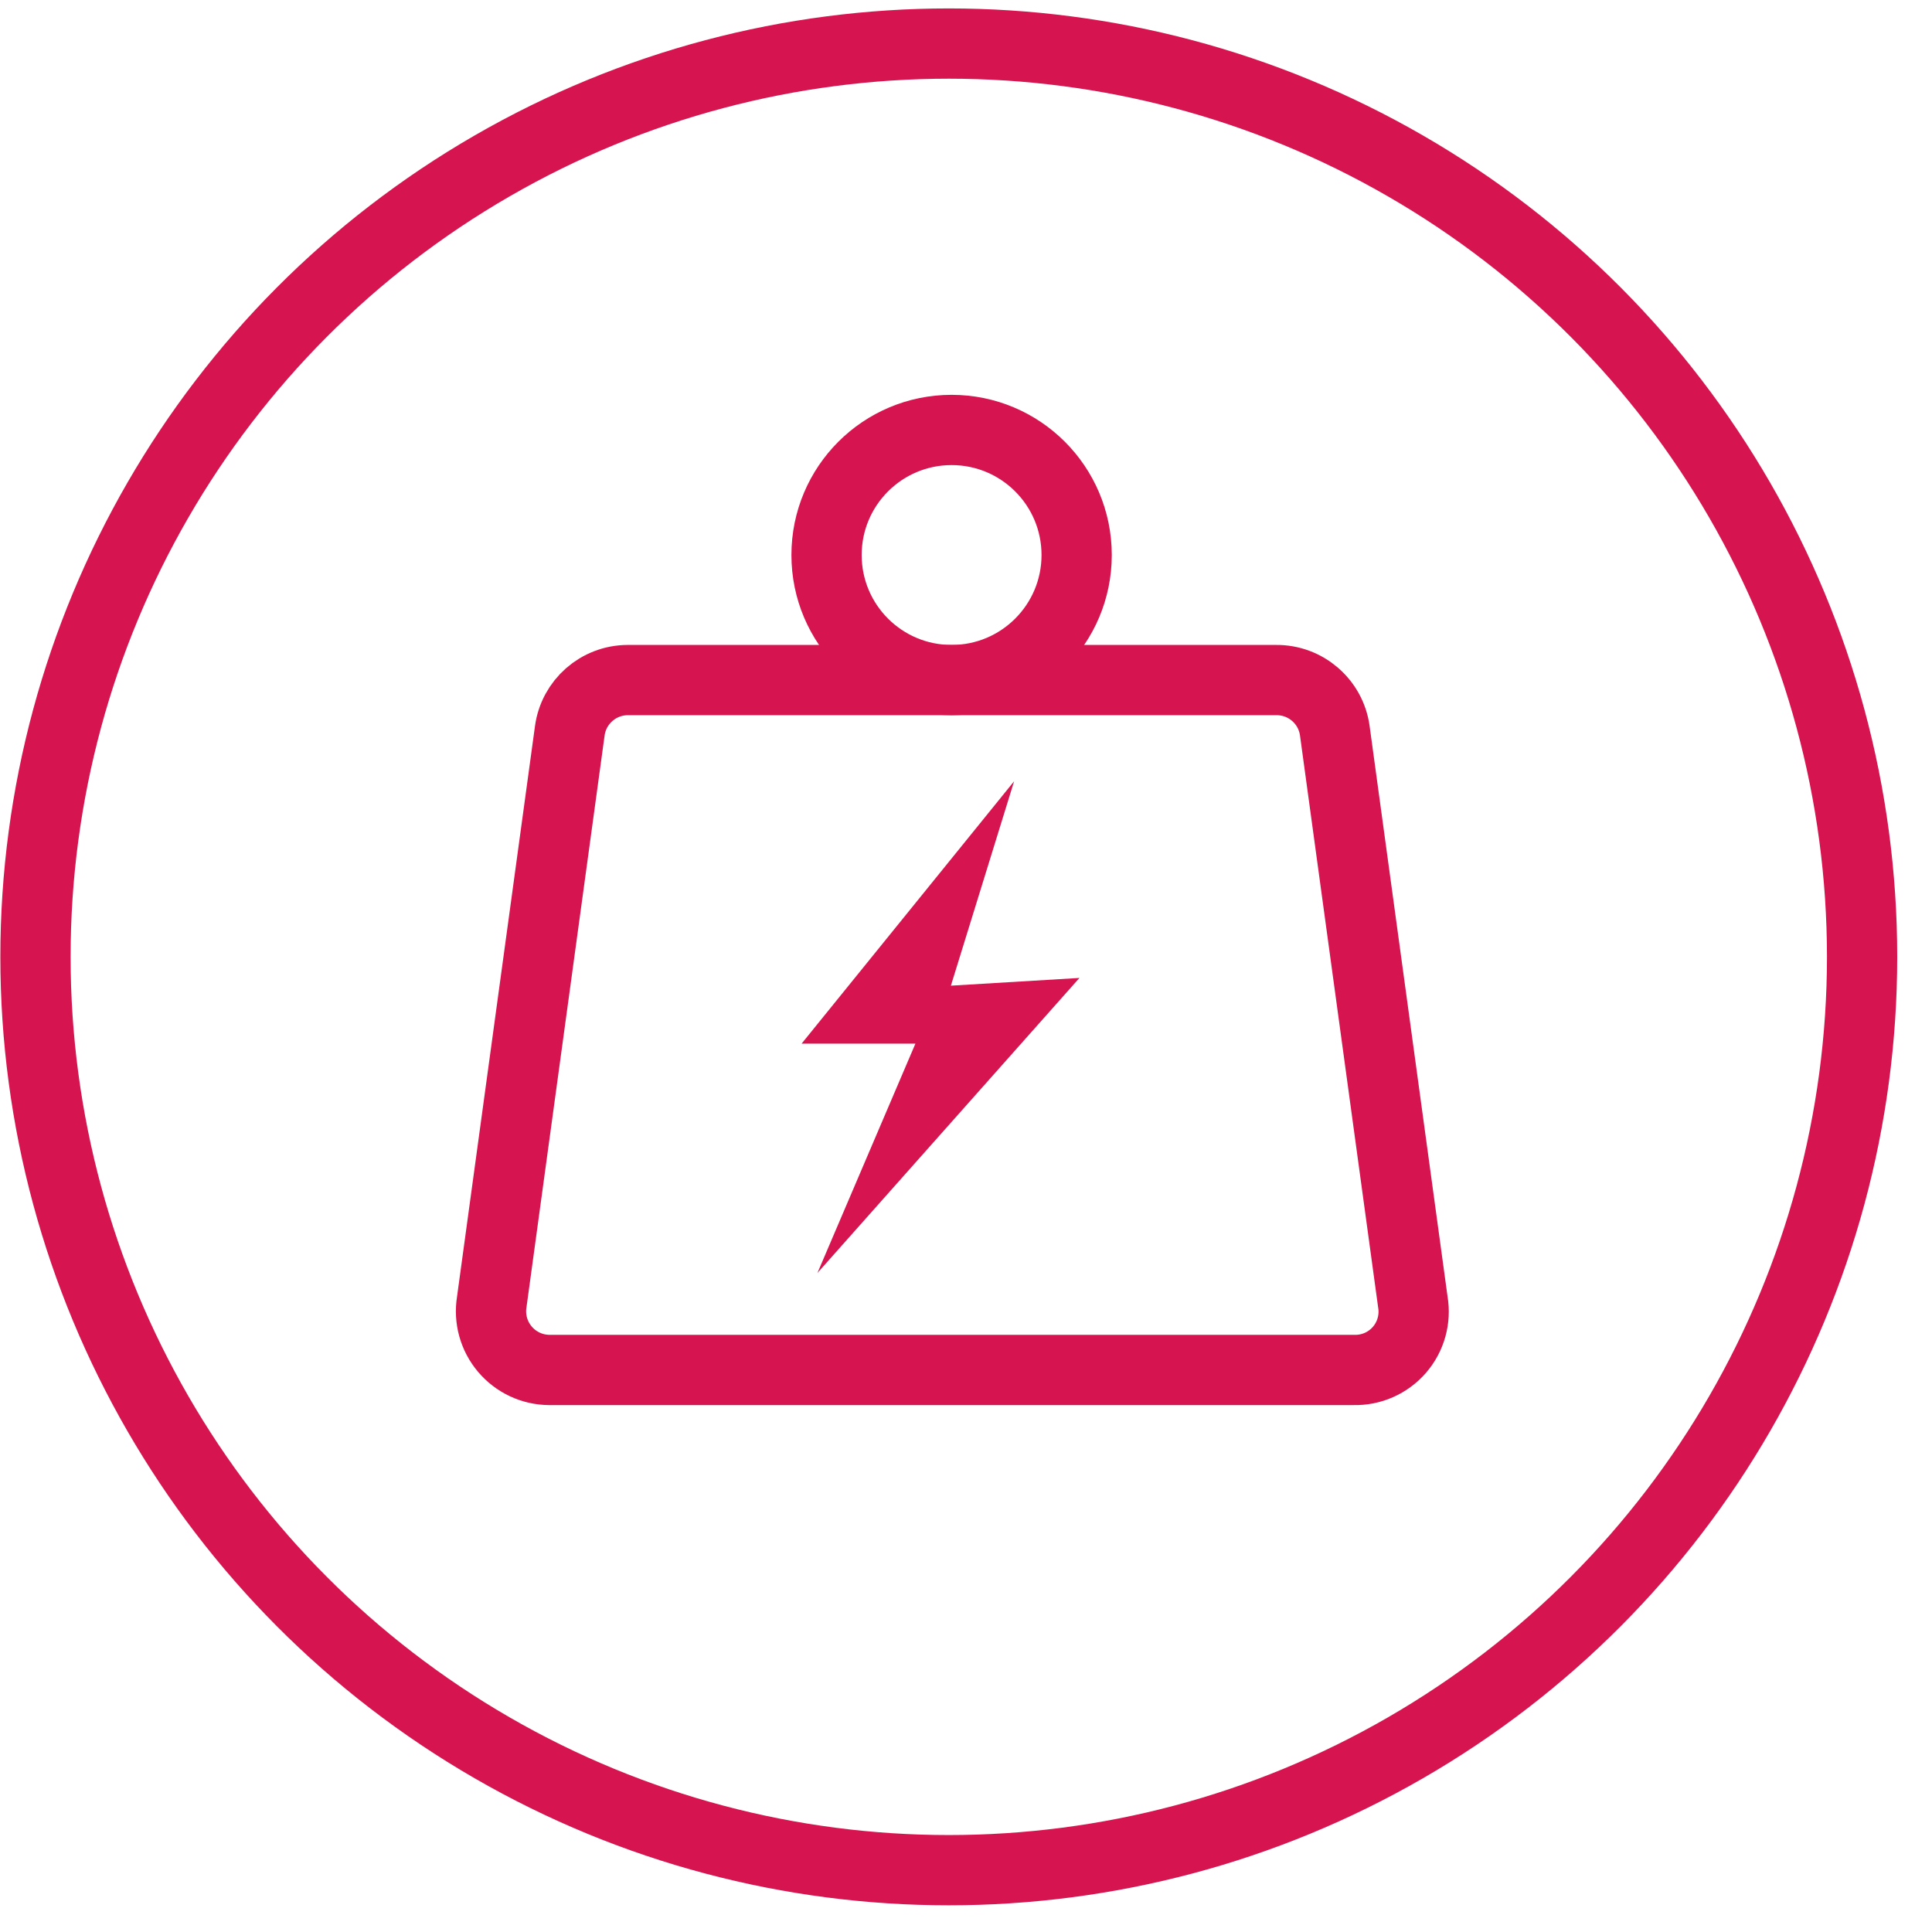
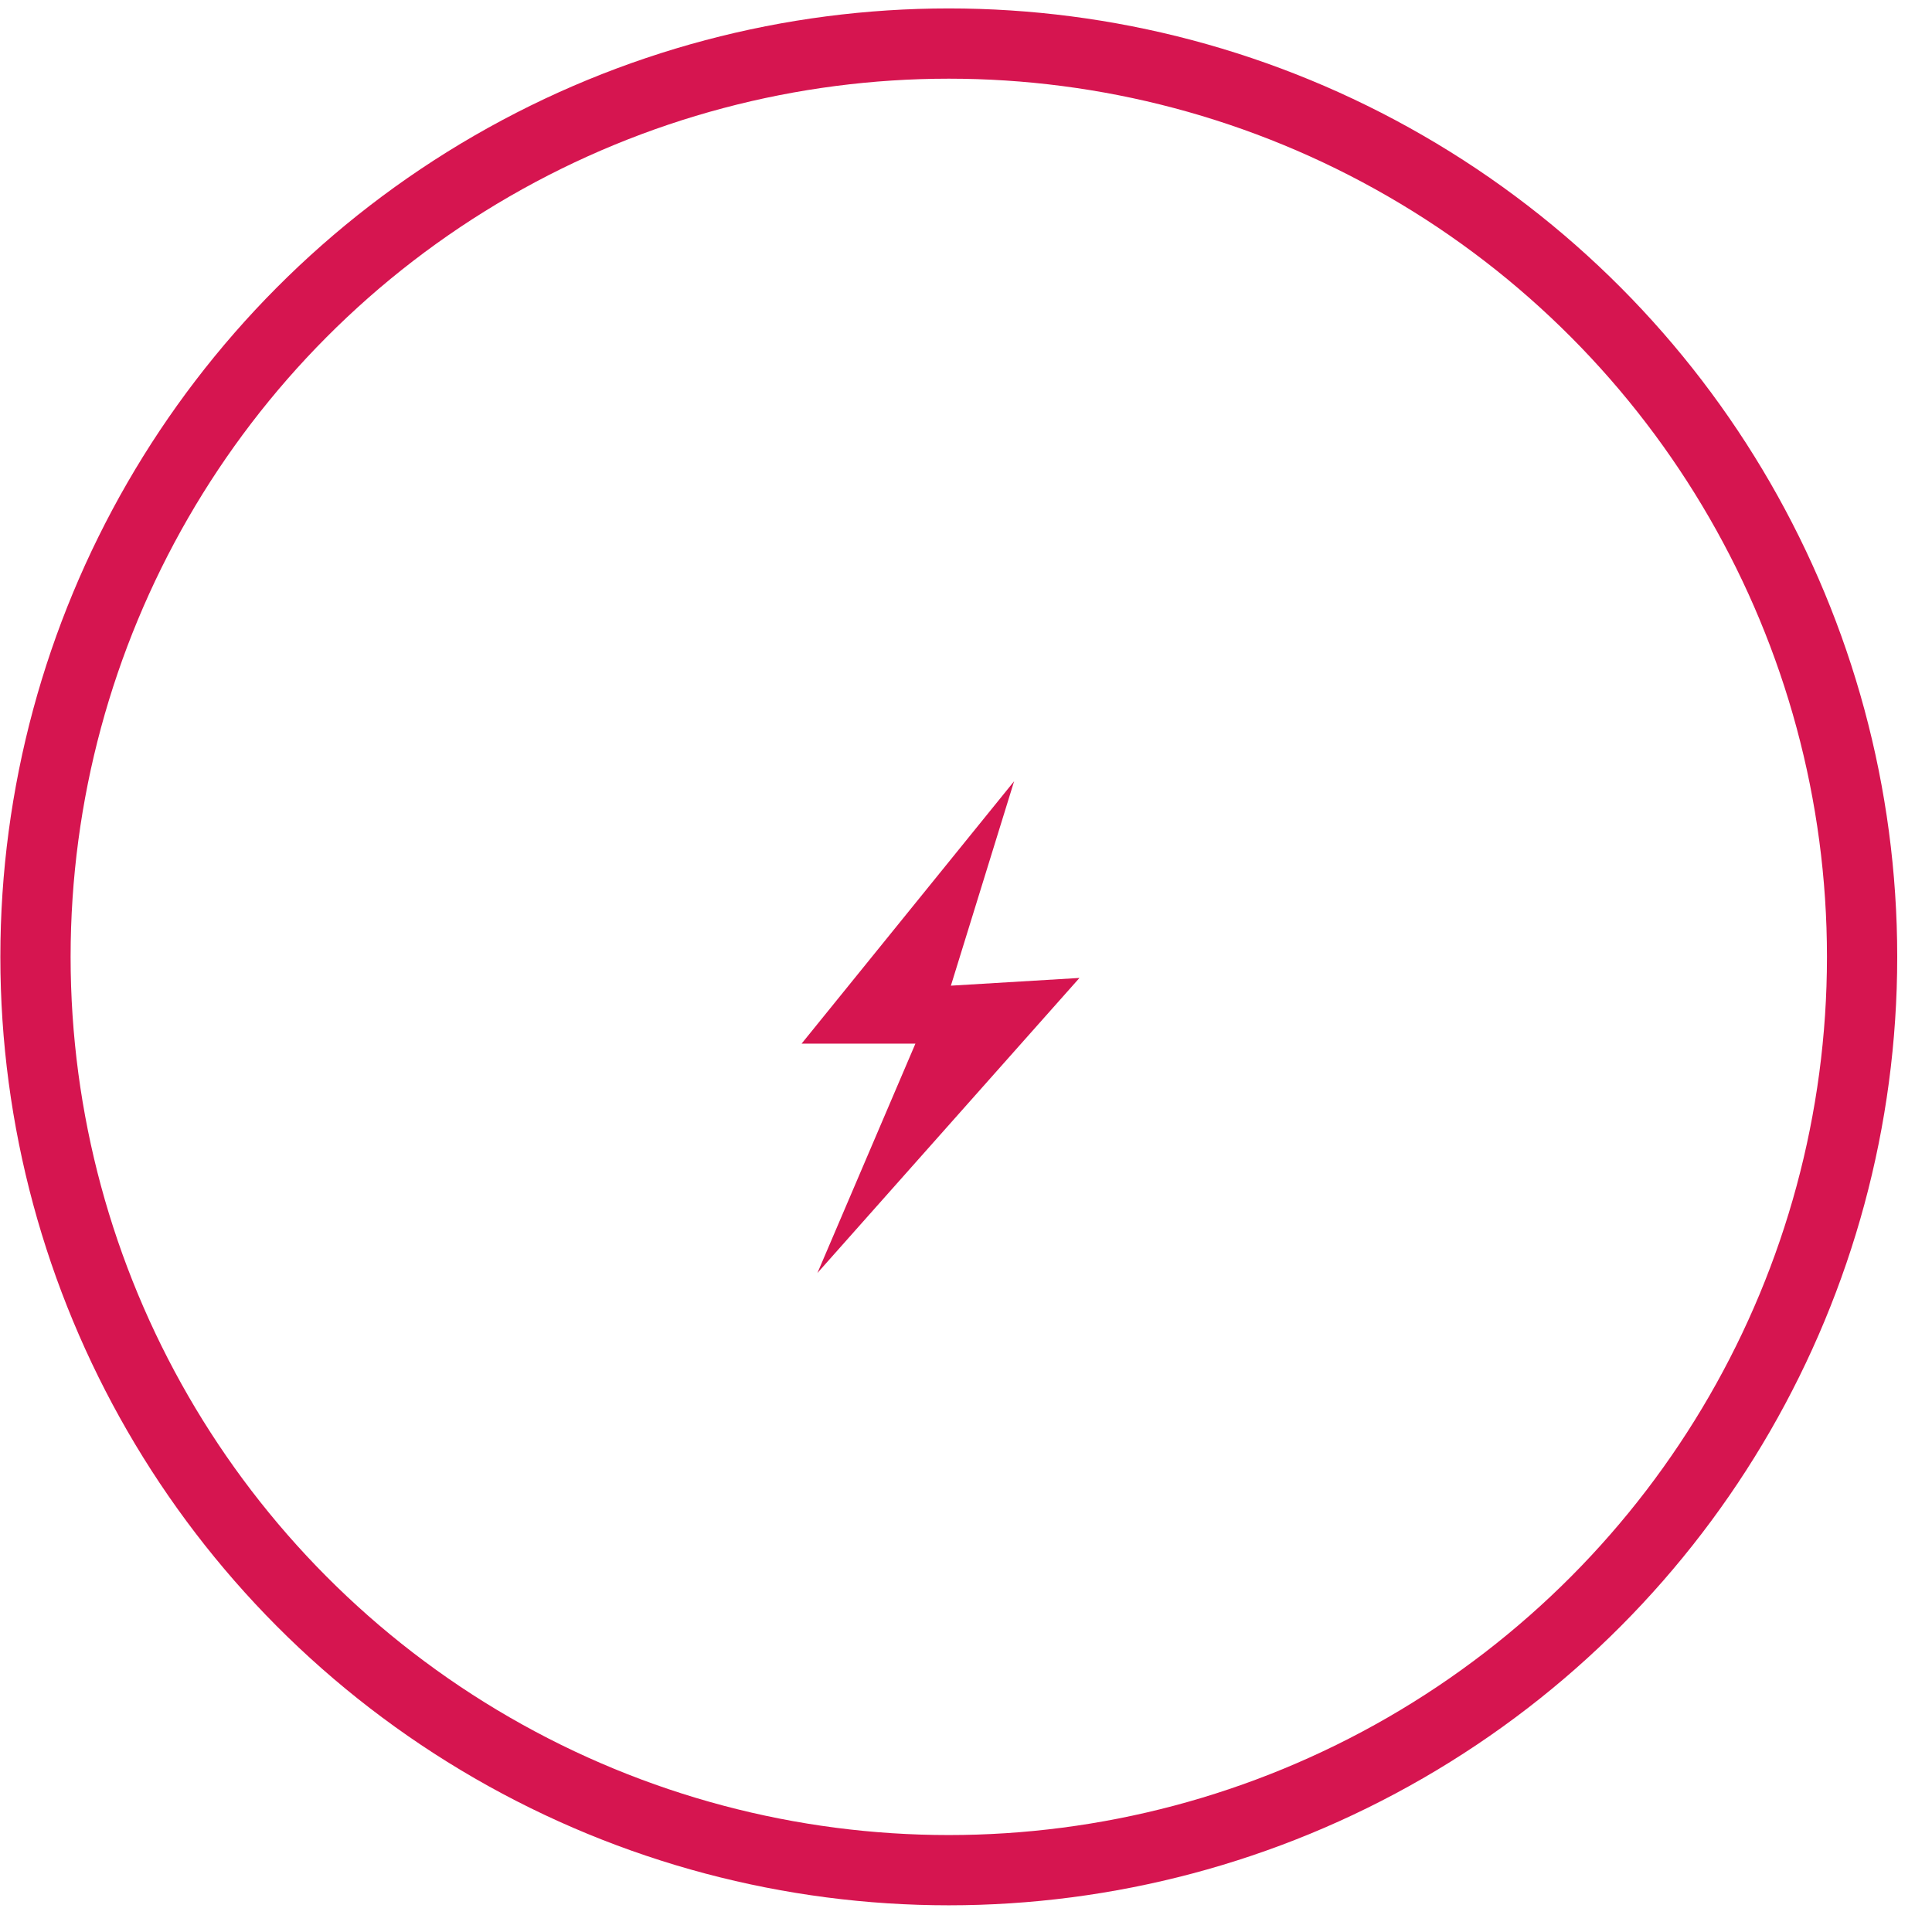
<svg xmlns="http://www.w3.org/2000/svg" width="55" height="55" viewBox="0 0 55 55">
  <g fill="none" fill-rule="evenodd" transform="translate(1 1)">
    <circle cx="26.01" cy="26.24" r="26" stroke="#D61550" stroke-width="2" />
-     <circle cx="26.09" cy="14.8" r="3.56" stroke="#D61550" stroke-width="2" />
-     <path stroke="#D61550" stroke-width="2" d="M37.54,38 L14.64,38 C14.151,37.998 13.688,37.781 13.373,37.408 C13.057,37.035 12.921,36.542 13,36.06 L15.22,19.81 C15.33,18.982 16.035,18.363 16.87,18.36 L35.32,18.36 C36.167,18.348 36.889,18.971 37,19.81 L39.22,36.06 C39.304,36.55 39.164,37.052 38.839,37.427 C38.513,37.803 38.037,38.013 37.54,38 L37.54,38 Z" />
    <polygon fill="#D61550" fill-rule="nonzero" points="22.27 35.24 25.06 28.71 21.82 28.71 27.87 21.24 26.07 27.06 29.73 26.84" />
  </g>
</svg>